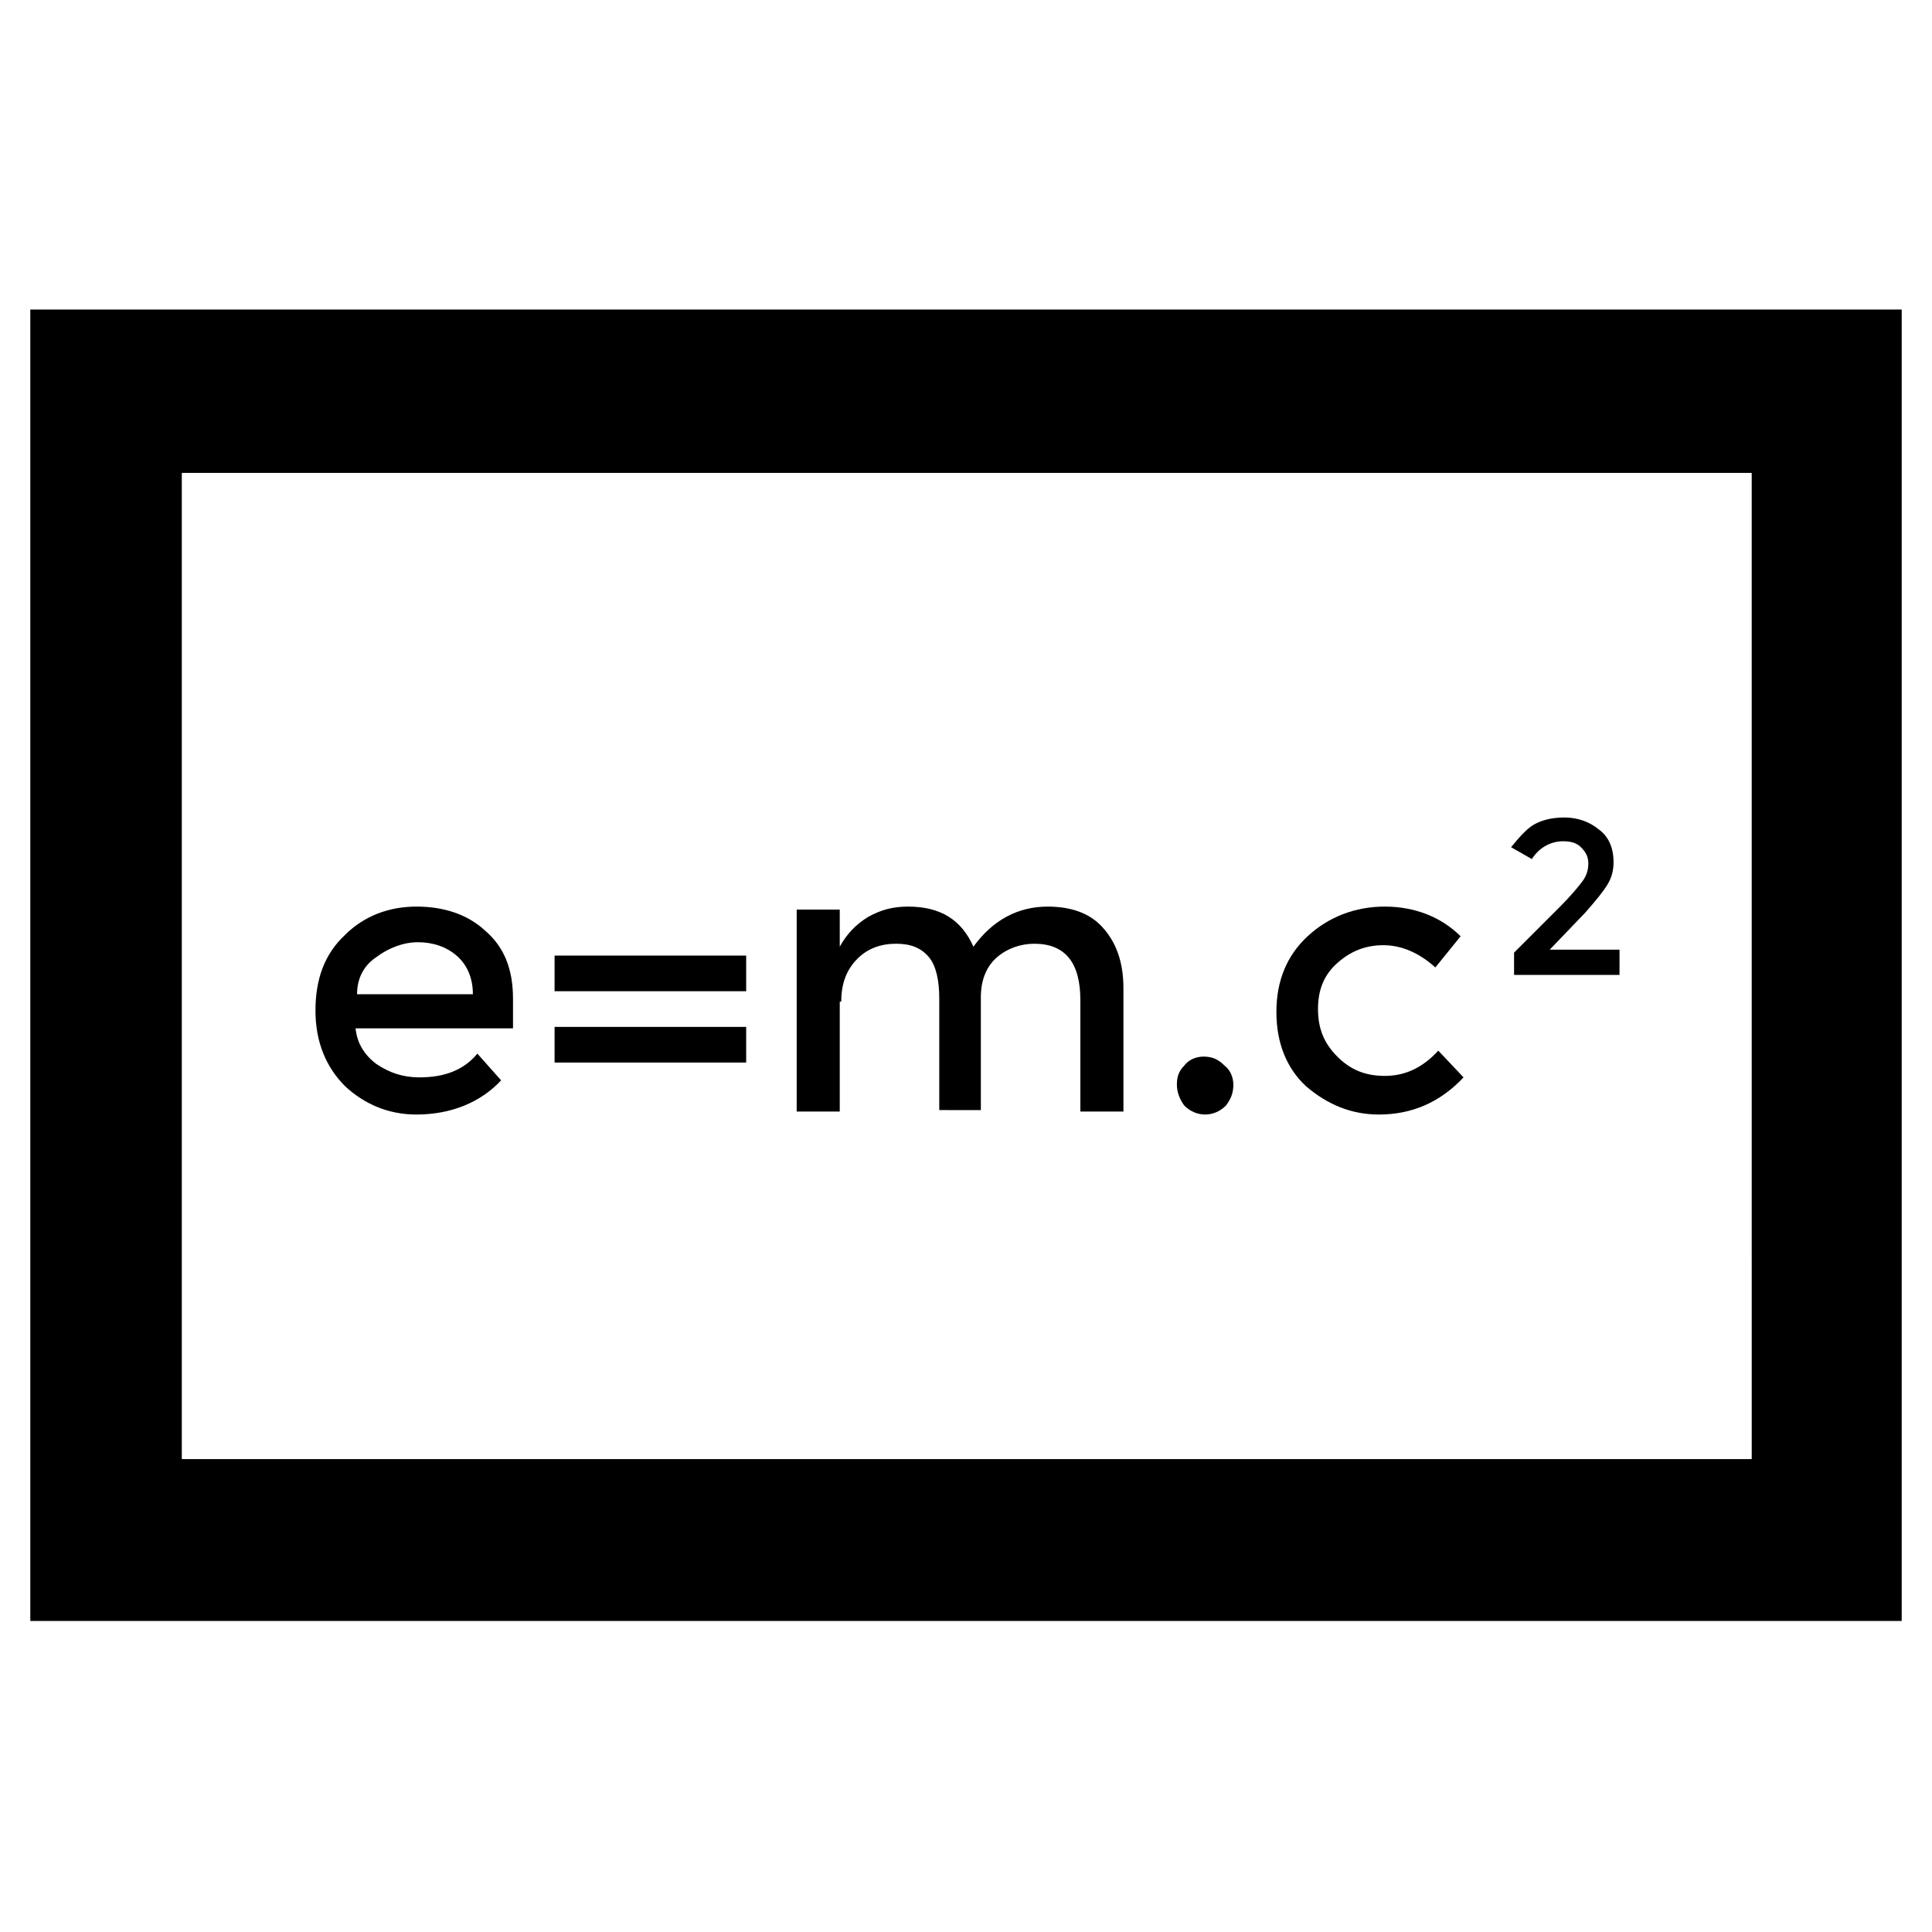
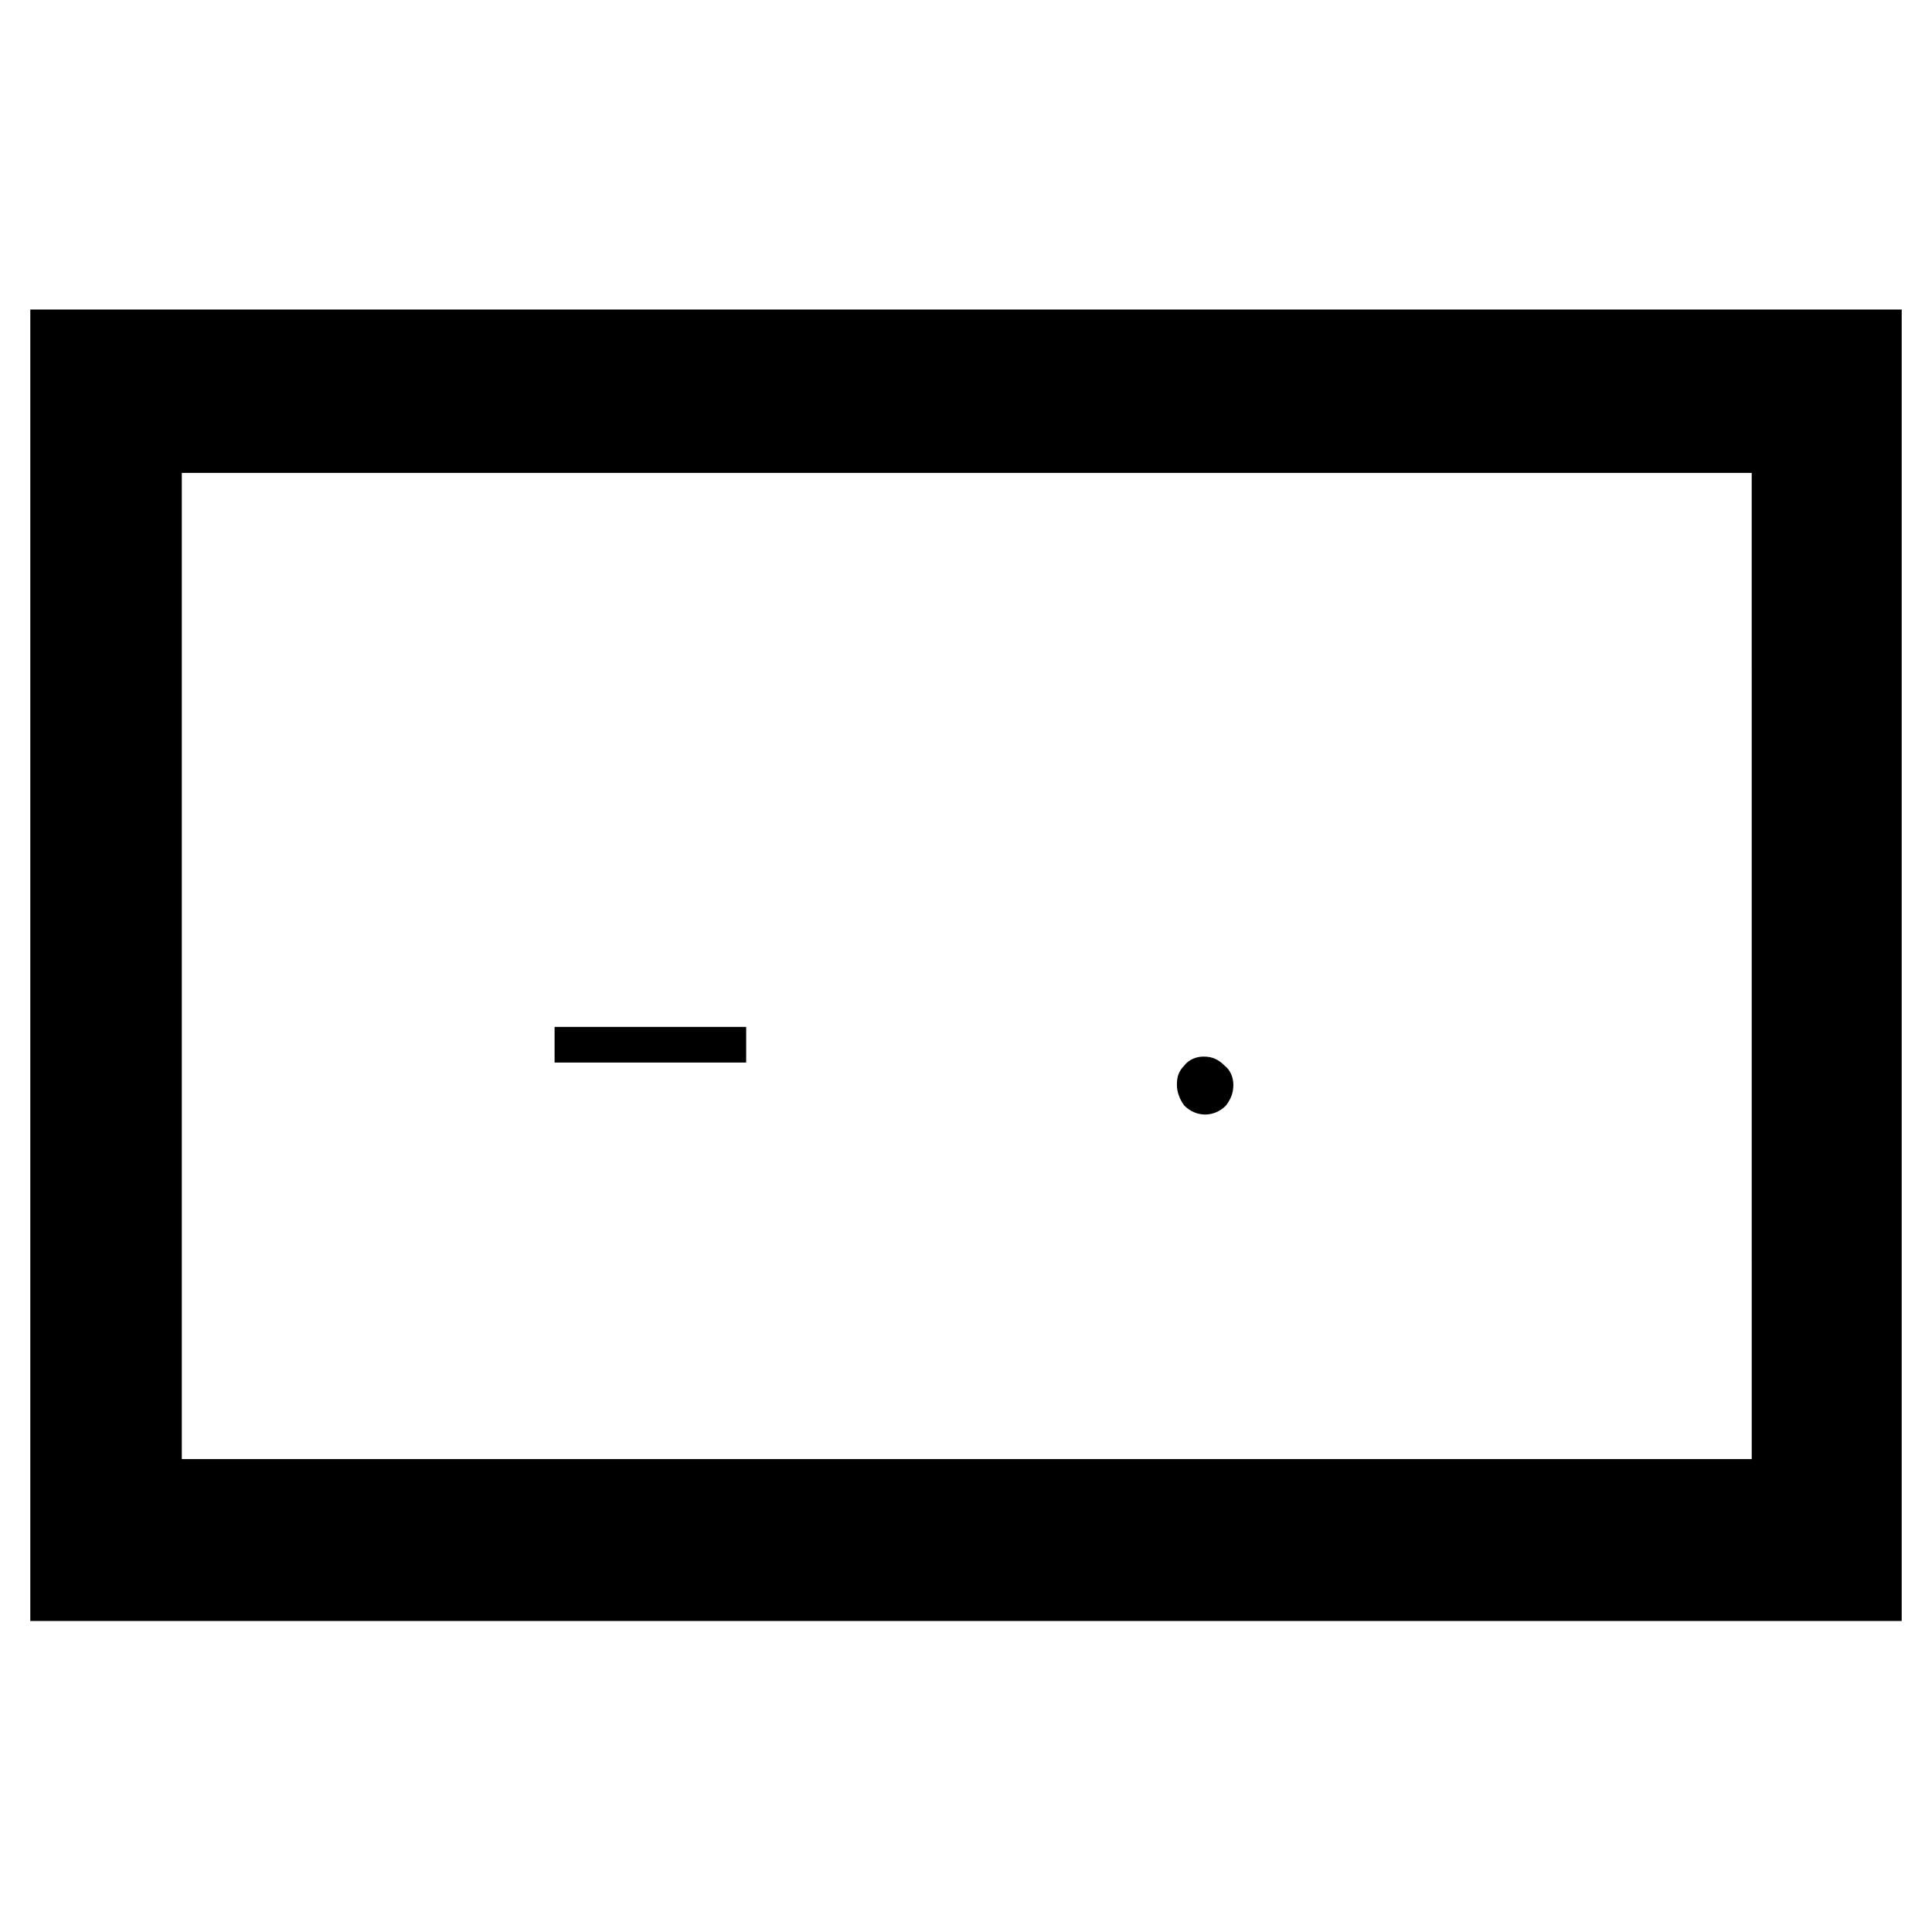
<svg xmlns="http://www.w3.org/2000/svg" fill="#000000" width="800px" height="800px" version="1.1" viewBox="144 144 512 512">
  <g>
    <path d="m152.03 226.03v347.55h495.94v-347.55zm455.79 304.65h-415.64v-261.35h416.04l0.004 261.35z" />
-     <path d="m254.37 439.36c9.055 0 16.926-3.148 22.434-9.055l-6.297-7.086c-3.543 4.328-8.66 6.297-15.352 6.297-4.328 0-7.871-1.18-11.414-3.543-3.148-2.363-5.117-5.512-5.512-9.445h41.723v-7.871c0-7.871-2.363-13.777-7.477-18.105-4.723-4.328-11.023-6.297-18.105-6.297-7.086 0-13.777 2.363-18.895 7.477-5.512 5.117-7.871 11.809-7.871 20.074 0 8.266 2.754 14.957 7.871 20.074 5.117 4.723 11.414 7.481 18.895 7.481zm-10.629-41.723c3.148-2.363 7.086-3.938 11.02-3.938 3.938 0 7.477 1.18 10.234 3.543 2.754 2.363 4.328 5.902 4.328 10.234h-30.699c0-3.938 1.574-7.477 5.117-9.84z" />
-     <path d="m290.97 397.24h50.773v9.445h-50.773z" />
    <path d="m290.97 416.14h50.773v9.445h-50.773z" />
-     <path d="m366.94 409.45c0-5.117 1.574-8.66 4.328-11.414s6.297-3.938 10.234-3.938 6.691 1.18 8.66 3.543 2.754 6.297 2.754 11.02v29.52l11.02 0.004v-29.914c0-4.723 1.574-8.266 4.328-10.629 2.754-2.363 6.297-3.543 9.84-3.543 8.266 0 12.203 5.117 12.203 14.957v29.52h11.414v-32.668c0-7.086-1.969-12.203-5.512-16.137-3.539-3.938-8.656-5.512-14.559-5.512-7.871 0-14.562 3.543-19.68 10.629-3.148-7.086-8.66-10.629-17.32-10.629-3.938 0-7.086 0.789-10.629 2.754-3.148 1.969-5.512 4.328-7.477 7.871v-9.84h-11.414v53.531h11.414v-29.125z" />
    <path d="m463.37 439.36c1.969 0 3.938-0.789 5.512-2.363 1.18-1.574 1.969-3.148 1.969-5.508 0-1.969-0.789-3.938-2.363-5.117-1.574-1.574-3.148-2.363-5.512-2.363-1.969 0-3.938 0.789-5.117 2.363-1.574 1.574-1.969 3.148-1.969 5.117s0.789 3.938 1.969 5.512c1.578 1.57 3.543 2.359 5.512 2.359z" />
-     <path d="m509.42 439.36c8.66 0 16.137-3.148 22.434-9.84l-6.691-7.086c-4.328 4.723-9.055 6.691-14.168 6.691-5.117 0-9.055-1.574-12.594-5.117-3.543-3.543-5.117-7.477-5.117-12.594 0-5.117 1.574-9.055 5.117-12.203 3.543-3.148 7.477-4.723 12.203-4.723 4.723 0 9.445 1.969 13.777 5.902l6.691-8.266c-5.121-5.117-12.203-7.871-20.078-7.871-7.871 0-14.957 2.754-20.469 7.871-5.512 5.117-8.266 11.809-8.266 20.074s2.754 14.957 7.871 19.68c5.516 4.723 11.812 7.481 19.289 7.481z" />
-     <path d="m558.23 366.94c1.969 0 3.543 0.395 4.723 1.574 1.18 1.18 1.969 2.363 1.969 4.328 0 1.574-0.395 3.148-1.574 4.723s-3.148 3.938-5.902 6.691l-12.203 12.203v5.902h27.945v-6.691h-18.5l9.445-9.84c2.754-3.148 4.723-5.512 5.902-7.477 1.18-1.969 1.574-3.938 1.574-5.902 0-3.543-1.18-6.691-3.938-8.66-2.363-1.969-5.512-3.148-9.055-3.148s-6.297 0.789-8.266 1.969-3.938 3.543-5.902 5.902l5.512 3.148c1.973-3.148 5.121-4.723 8.27-4.723z" />
  </g>
</svg>